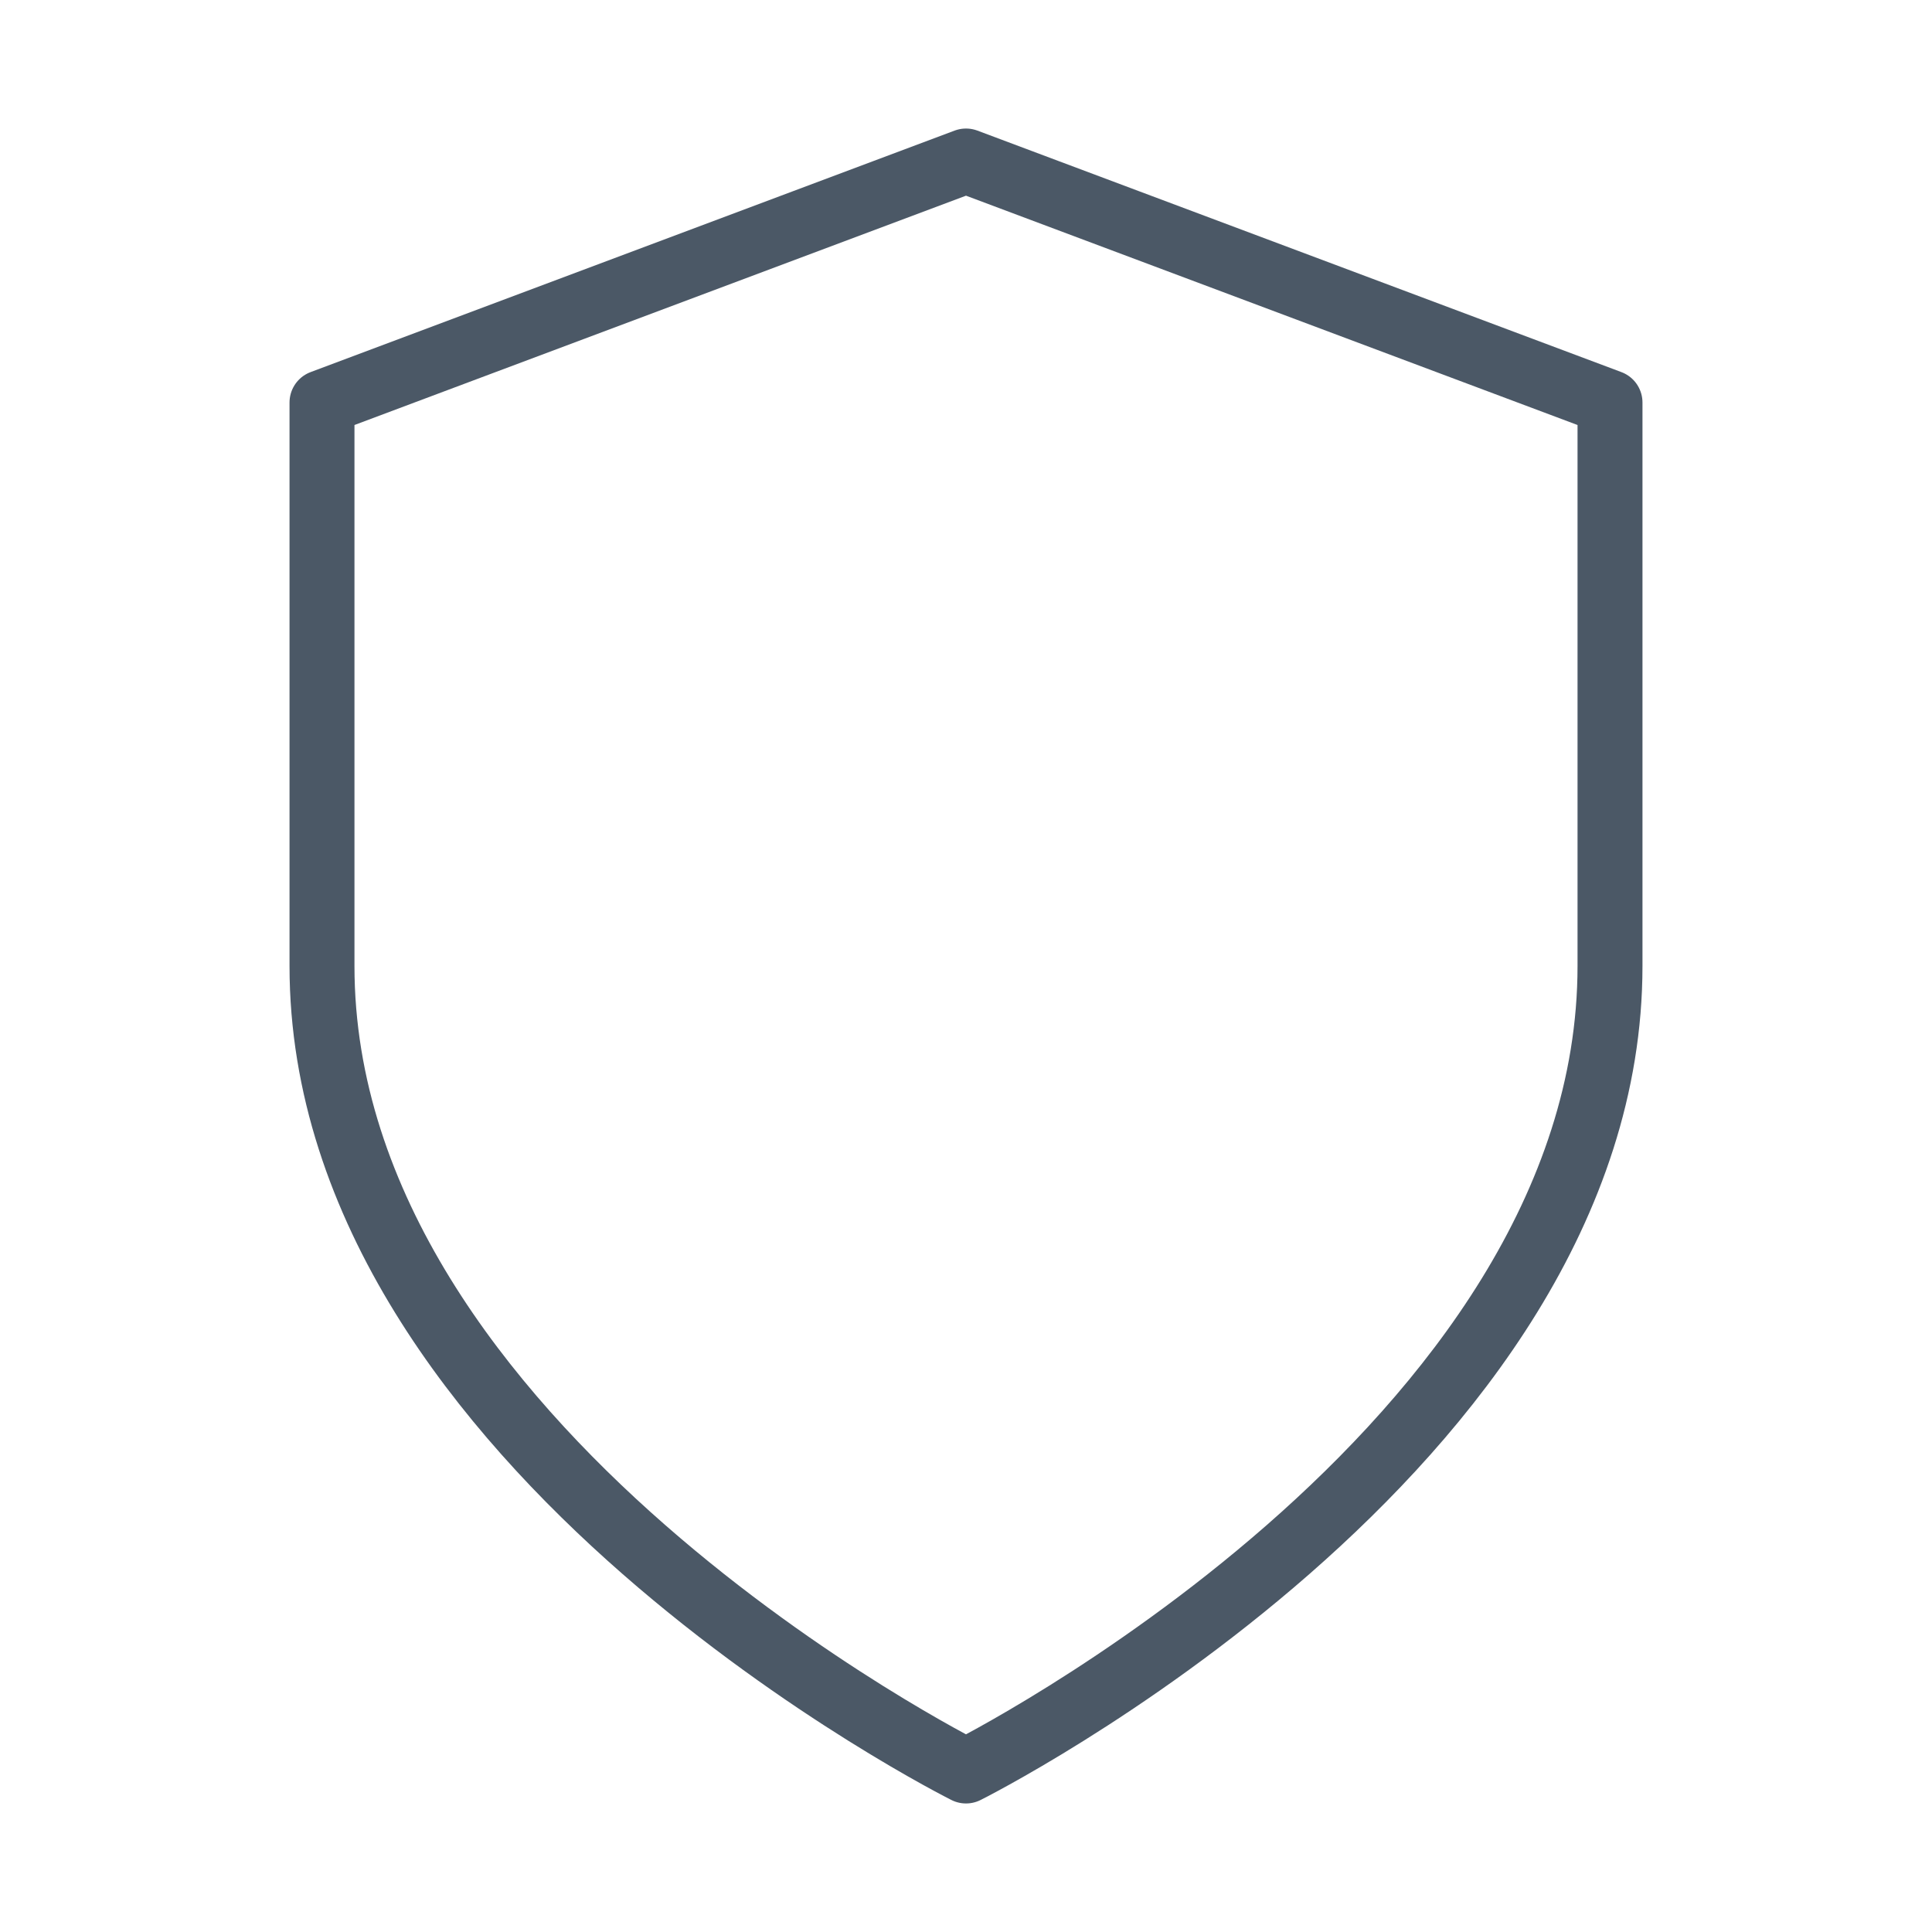
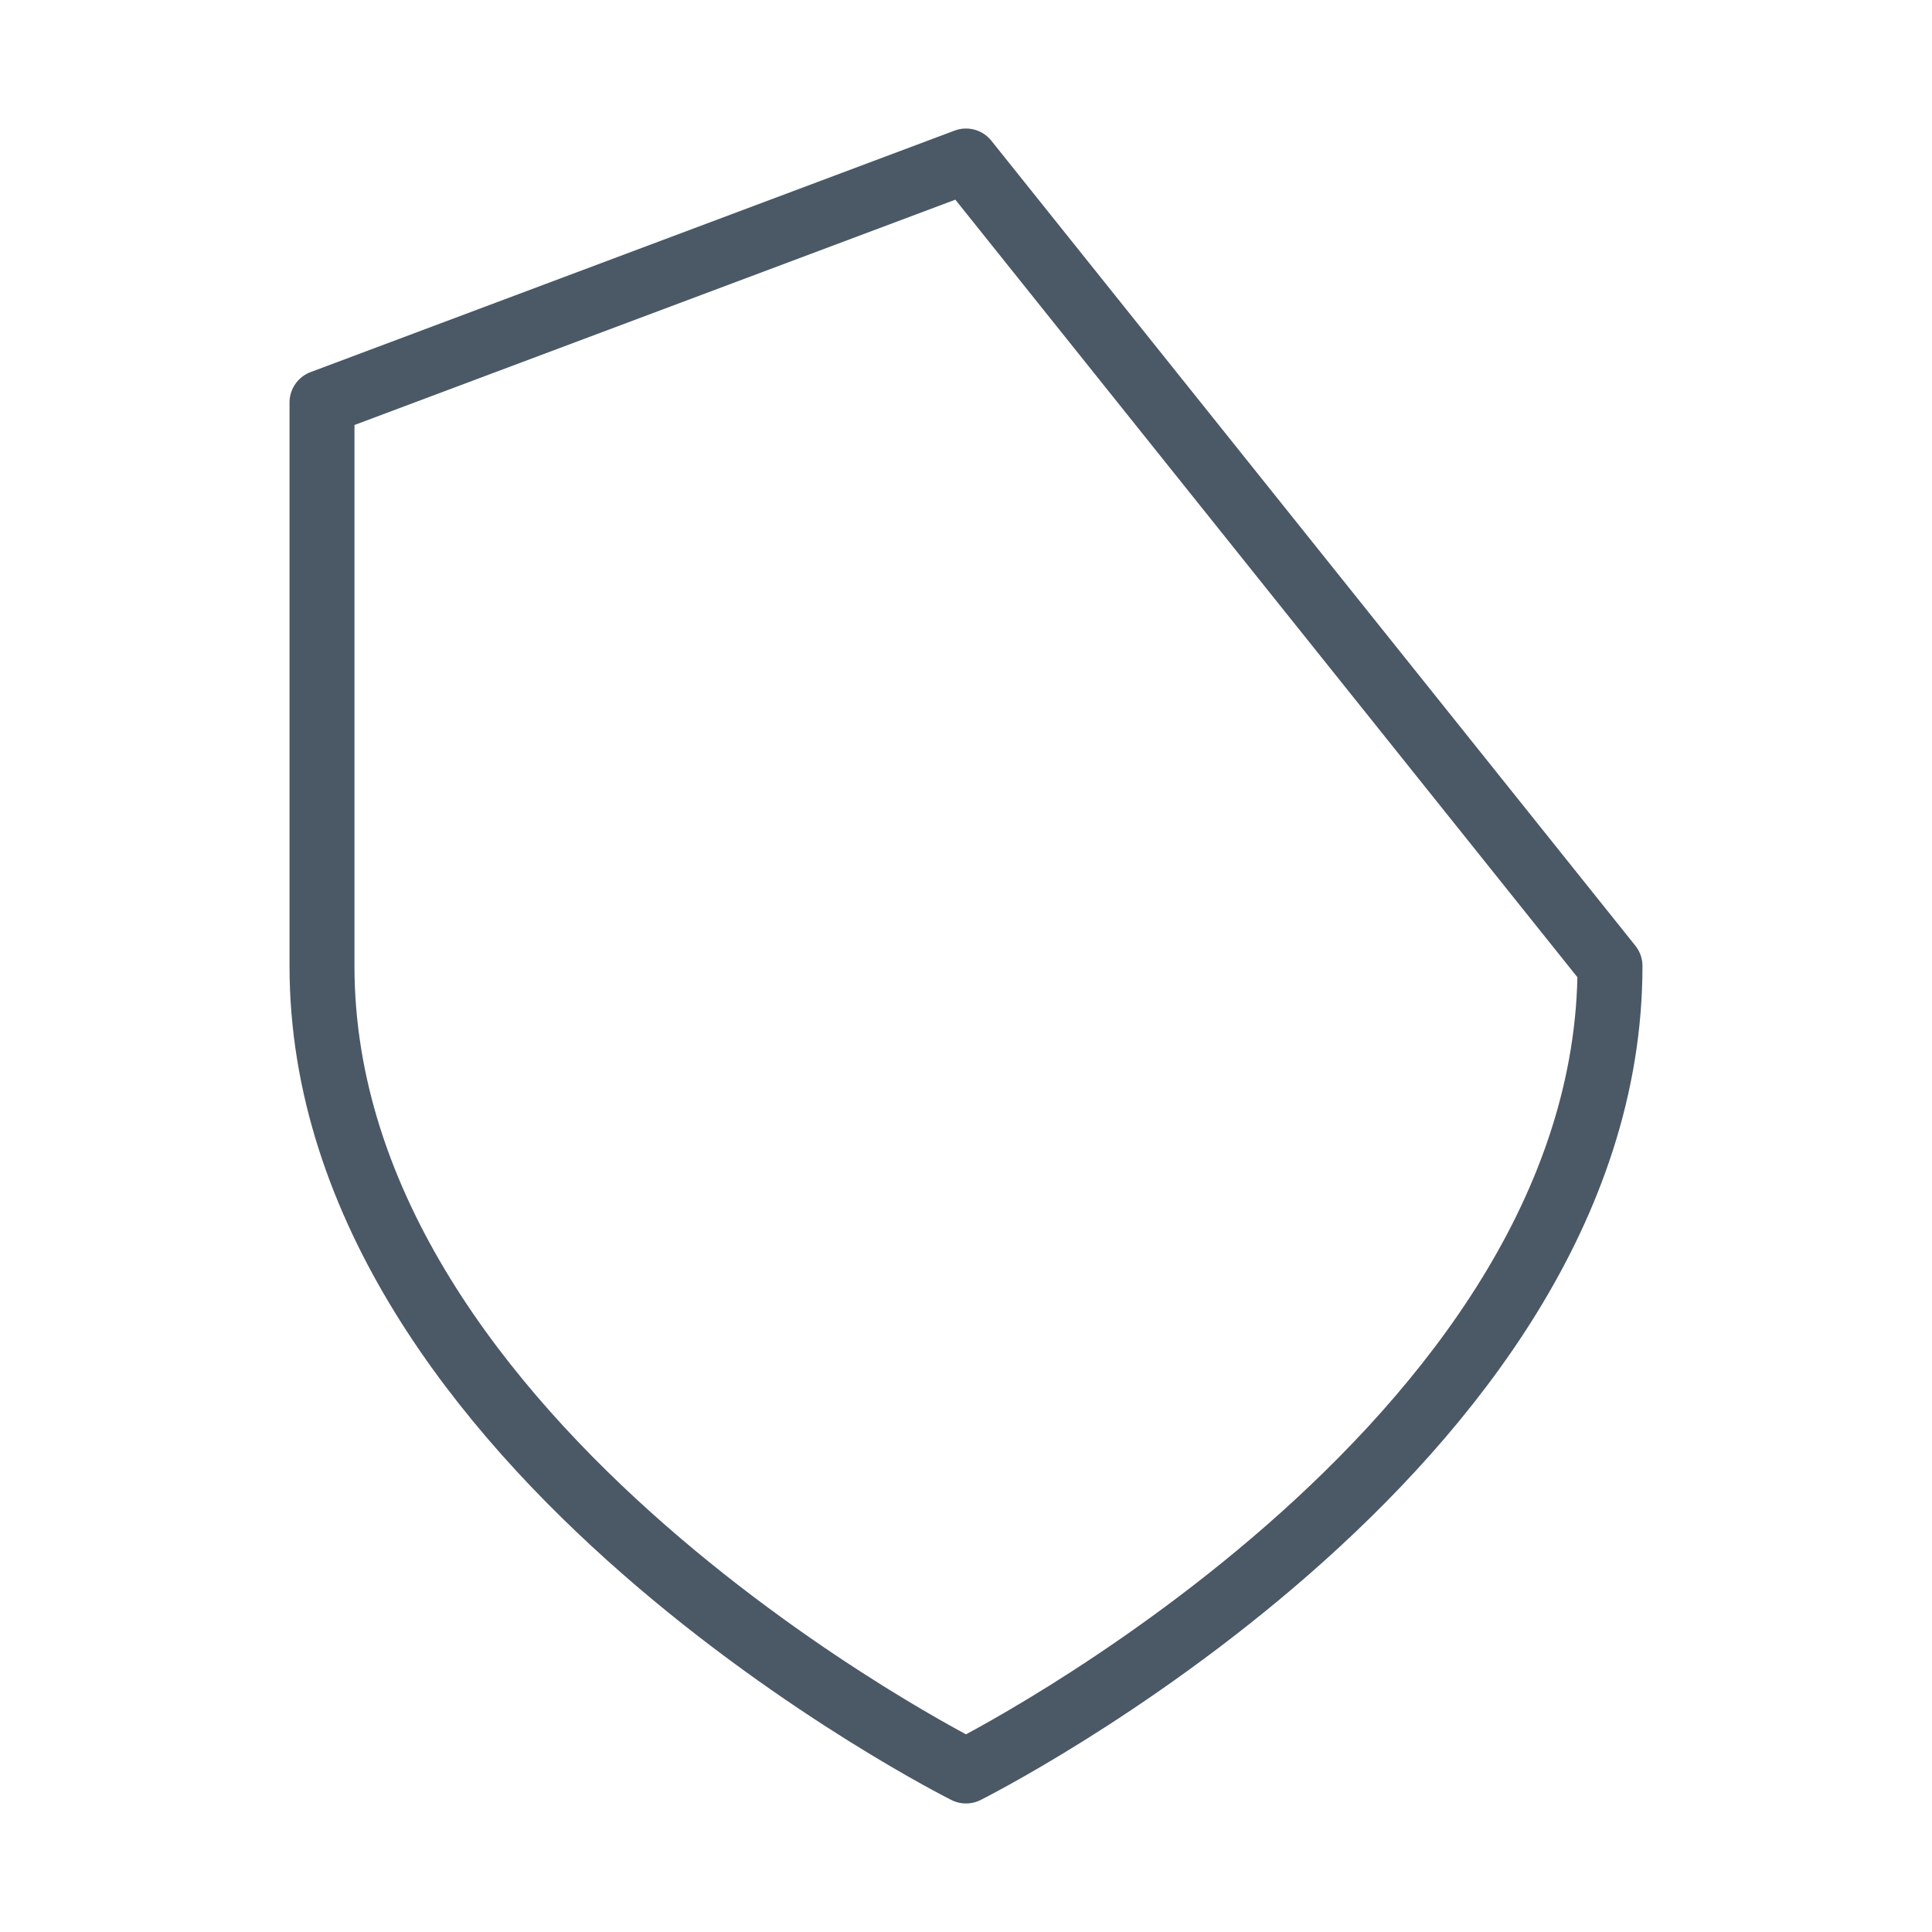
<svg xmlns="http://www.w3.org/2000/svg" width="119" height="119" viewBox="0 0 119 119" fill="none">
-   <path d="M59.5 109.083C59.5 109.083 99.167 89.25 99.167 59.5V24.792L59.5 9.917L19.833 24.792V59.5C19.833 89.25 59.5 109.083 59.5 109.083Z" stroke="#4B5866" stroke-width="4" stroke-linecap="round" stroke-linejoin="round" />
+   <path d="M59.5 109.083C59.5 109.083 99.167 89.25 99.167 59.5L59.5 9.917L19.833 24.792V59.5C19.833 89.25 59.5 109.083 59.5 109.083Z" stroke="#4B5866" stroke-width="4" stroke-linecap="round" stroke-linejoin="round" />
</svg>